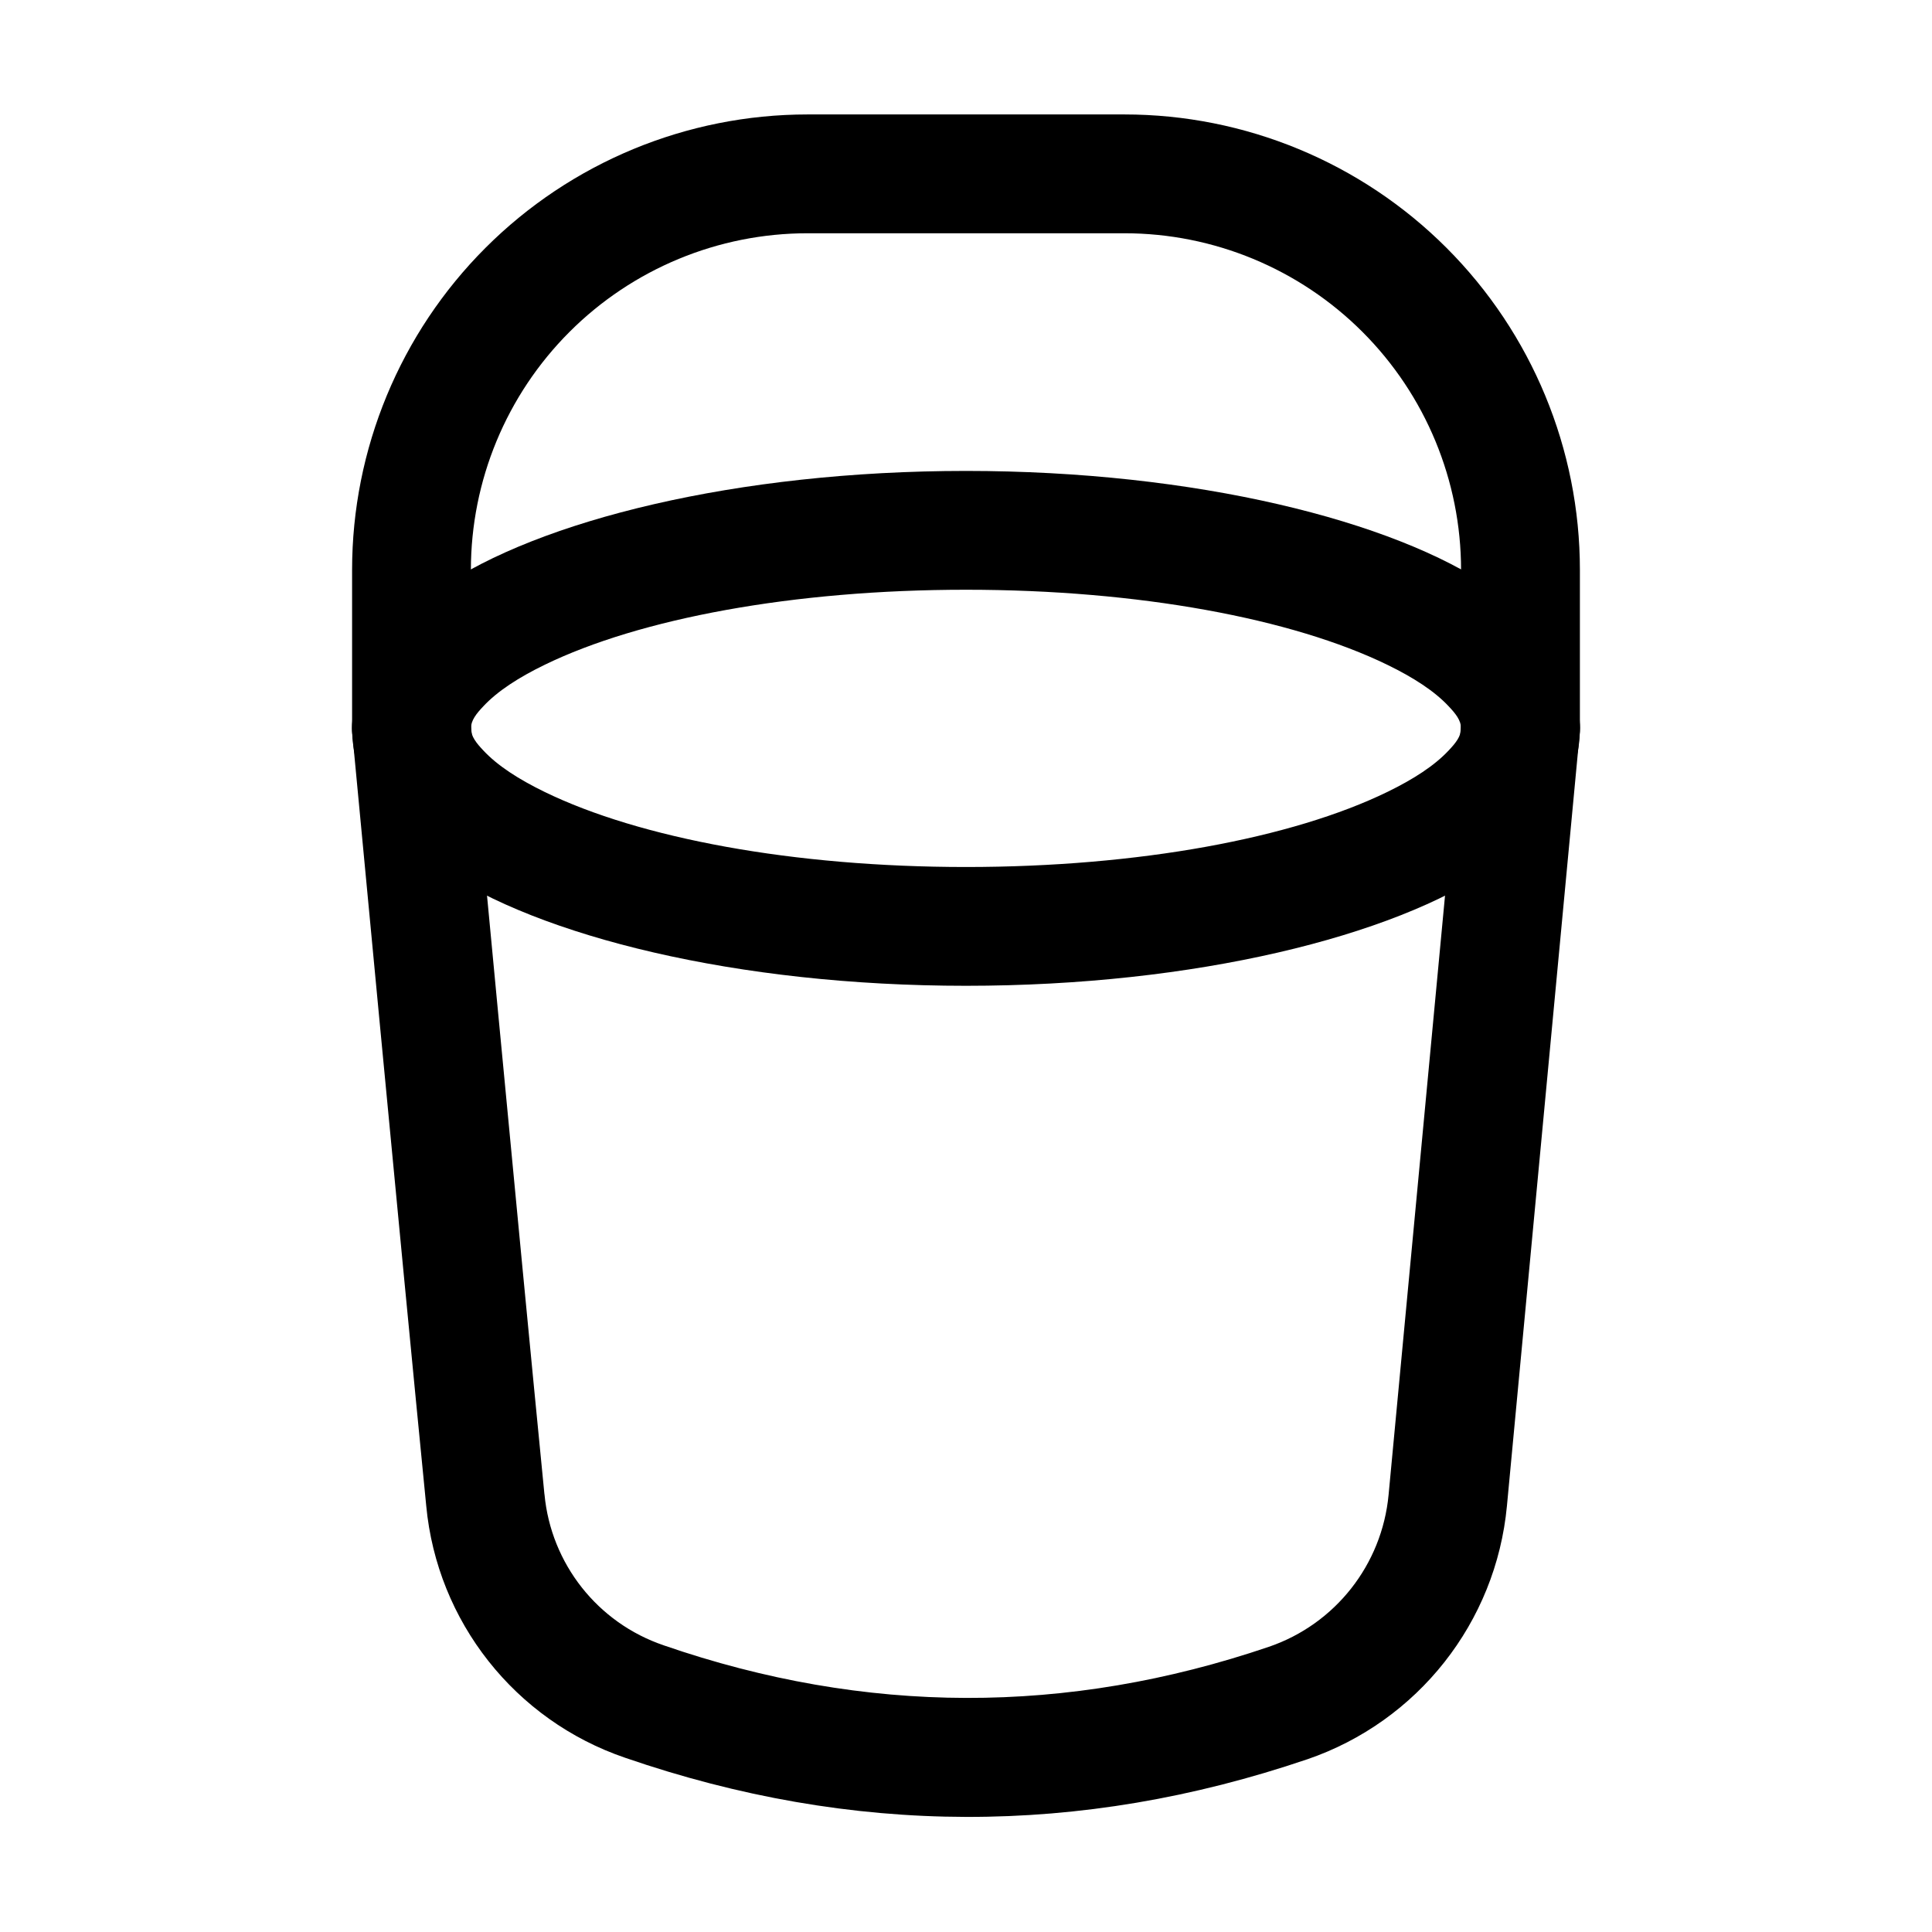
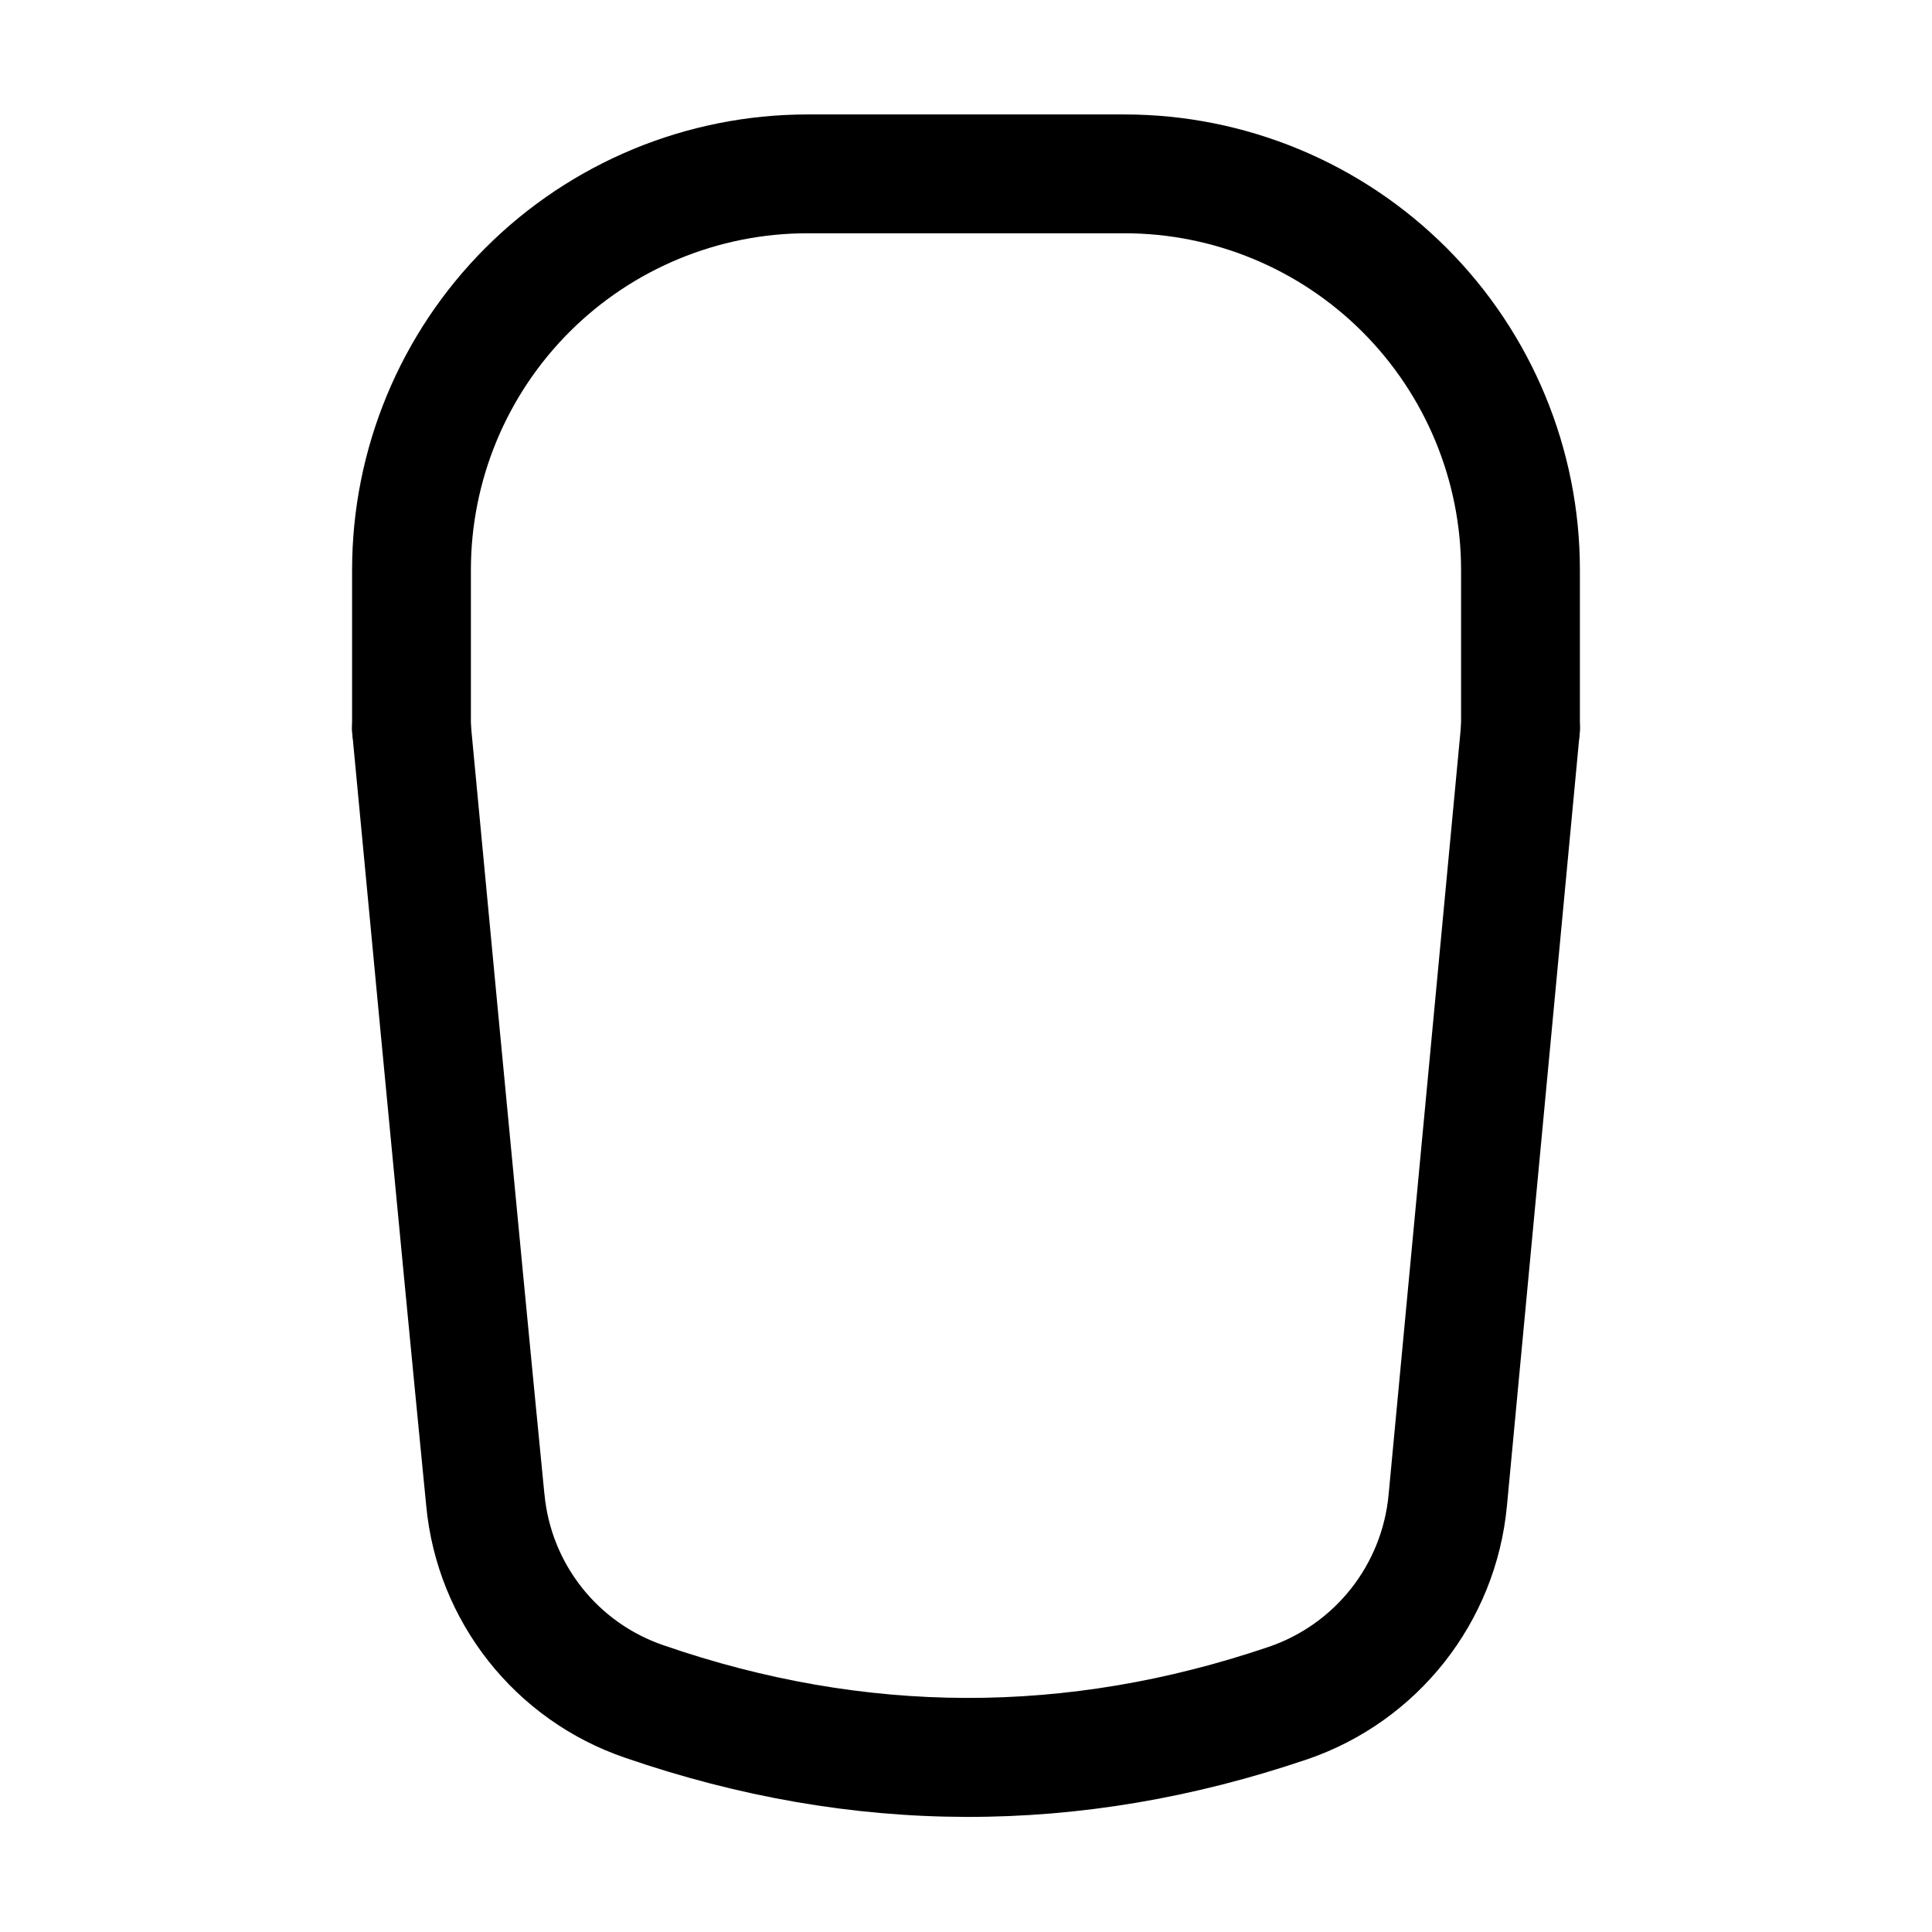
<svg xmlns="http://www.w3.org/2000/svg" fill="#000000" width="800px" height="800px" version="1.1" viewBox="144 144 512 512">
  <g fill-rule="evenodd">
-     <path d="m400 268.8c-60.73 0-113.29 13.121-139.47 31.152-15.723 10.832-23.219 24.035-23.219 37.07 0 13.035 7.496 26.238 23.219 37.07 26.176 18.031 78.742 31.152 139.47 31.152s113.29-13.121 139.47-31.152c15.723-10.832 23.219-24.035 23.219-37.07 0-13.035-7.496-26.238-23.219-37.07-26.176-18.031-78.742-31.152-139.47-31.152zm0 31.488c45.805 0 86.508 7.641 111.68 19.902 6.906 3.359 12.492 6.969 16.246 11 1.805 1.91 3.273 3.715 3.273 5.836 0 2.121-1.469 3.926-3.273 5.836-3.758 4.031-9.34 7.641-16.246 11-25.168 12.258-65.875 19.902-111.68 19.902s-86.508-7.641-111.68-19.902c-6.906-3.359-12.492-6.969-16.246-11-1.805-1.91-3.273-3.715-3.273-5.836 0-2.121 1.469-3.926 3.273-5.836 3.758-4.031 9.34-7.641 16.246-11 25.168-12.258 65.875-19.902 111.68-19.902z" />
    <path d="m531.26 335.55-19.27 204.59c-1.742 18.516-14.148 34.281-31.738 40.285-53.508 18.18-106.91 18.055-160.32-0.379-0.02 0-0.043 0-0.043-0.02-17.508-5.941-29.871-21.621-31.594-40.012 0-0.02 0-0.043-0.02-0.062-6.656-67.574-19.543-204.4-19.543-204.4-0.82-8.648-8.5-15.031-17.152-14.211-8.648 0.82-15.031 8.5-14.211 17.152 0 0 12.91 136.93 19.586 204.55 2.875 30.668 23.531 56.848 52.754 66.797 60.207 20.738 120.39 20.887 180.7 0.398h0.02c29.305-10.035 50.023-36.297 52.922-67.133 6.359-67.594 19.27-204.61 19.27-204.61 0.82-8.648-5.562-16.332-14.211-17.152-8.648-0.82-16.332 5.562-17.152 14.211z" />
    <path d="m562.69 337.02v-41.984c0-32.012-12.723-62.723-35.352-85.355-22.629-22.629-53.34-35.352-85.355-35.352h-83.969c-32.012 0-62.723 12.723-85.355 35.352-22.629 22.629-35.352 53.34-35.352 85.355v41.984c0 8.691 7.055 15.742 15.742 15.742 8.691 0 15.742-7.055 15.742-15.742v-41.984c0-23.656 9.406-46.352 26.137-63.082s39.422-26.137 63.082-26.137h83.969c23.656 0 46.352 9.406 63.082 26.137 16.73 16.73 26.137 39.422 26.137 63.082v41.984c0 8.691 7.055 15.742 15.742 15.742 8.691 0 15.742-7.055 15.742-15.742z" />
  </g>
</svg>